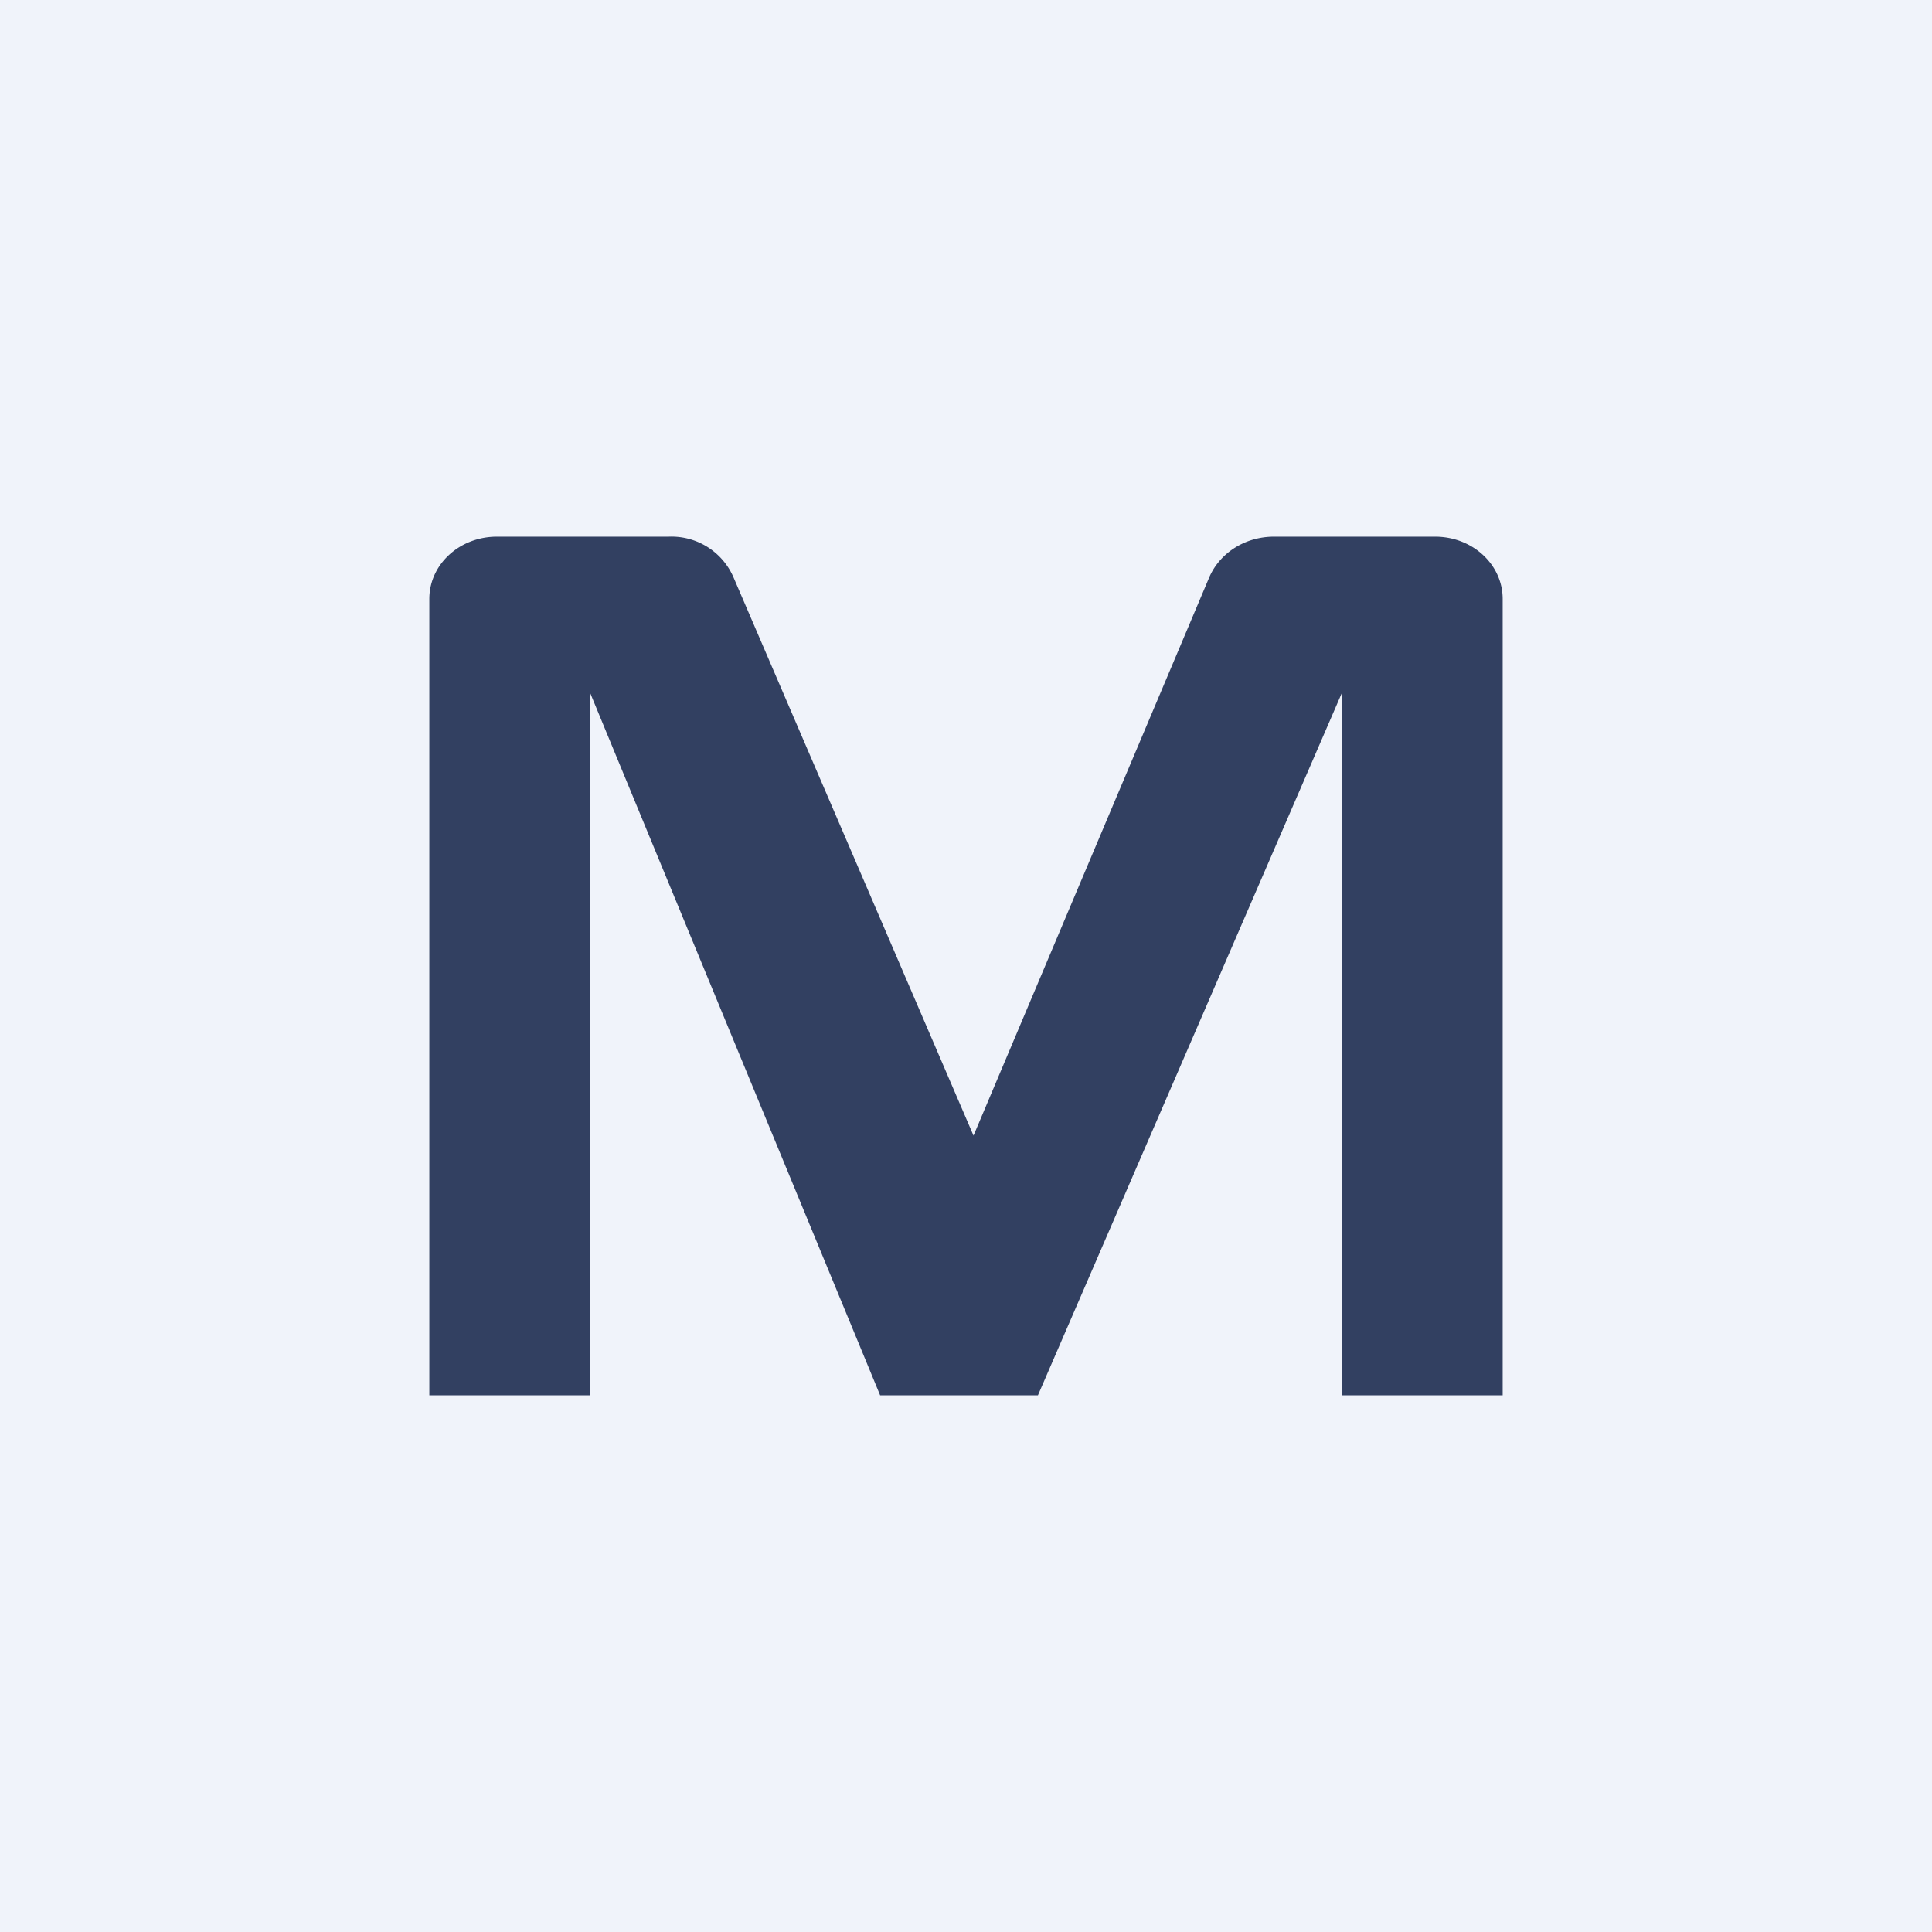
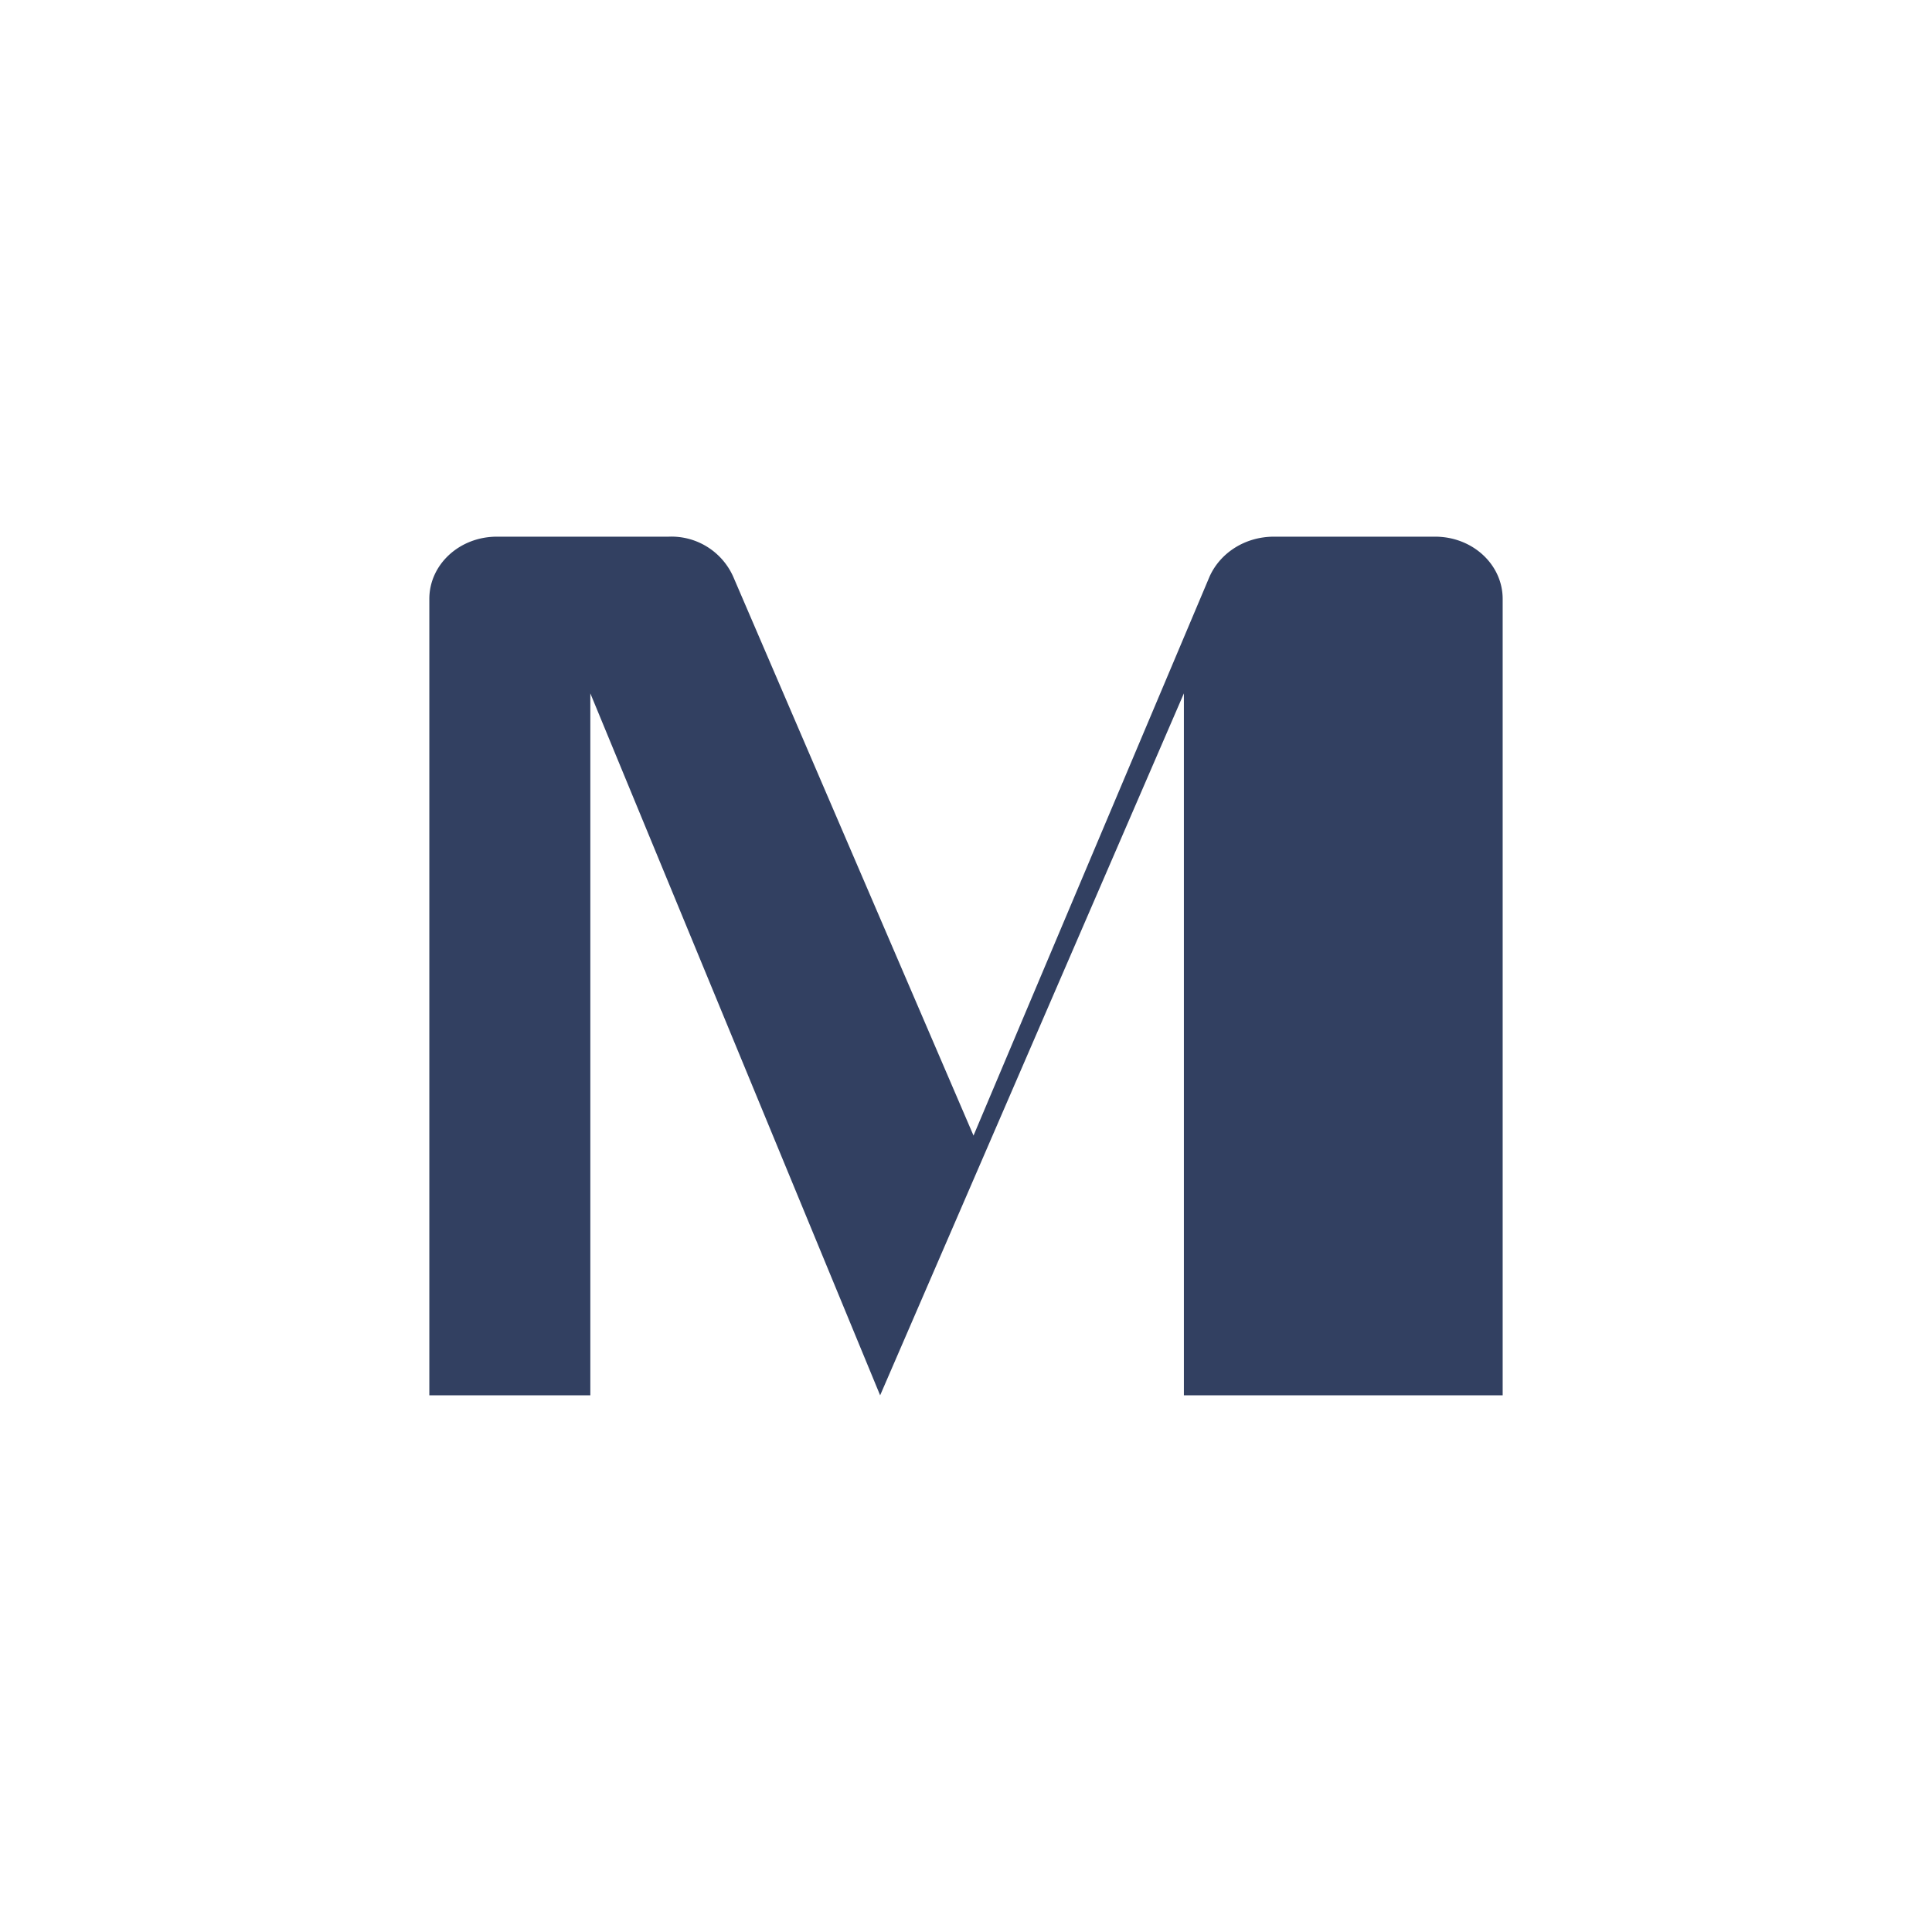
<svg xmlns="http://www.w3.org/2000/svg" width="18" height="18" viewBox="0 0 18 18">
-   <path fill="#F0F3FA" d="M0 0h18v18H0z" />
-   <path d="M4 5.58V13h1.5V6.46L8.2 13h1.47l2.83-6.54V13H14V5.58c0-.32-.28-.58-.63-.58h-1.5c-.27 0-.5.15-.6.37l-2.2 5.21-2.24-5.21a.63.63 0 0 0-.6-.37h-1.6c-.35 0-.63.26-.63.58Z" fill="#324061" />
+   <path d="M4 5.58V13h1.5V6.46L8.2 13l2.83-6.54V13H14V5.58c0-.32-.28-.58-.63-.58h-1.5c-.27 0-.5.15-.6.37l-2.2 5.21-2.24-5.21a.63.63 0 0 0-.6-.37h-1.6c-.35 0-.63.26-.63.58Z" fill="#324061" />
</svg>